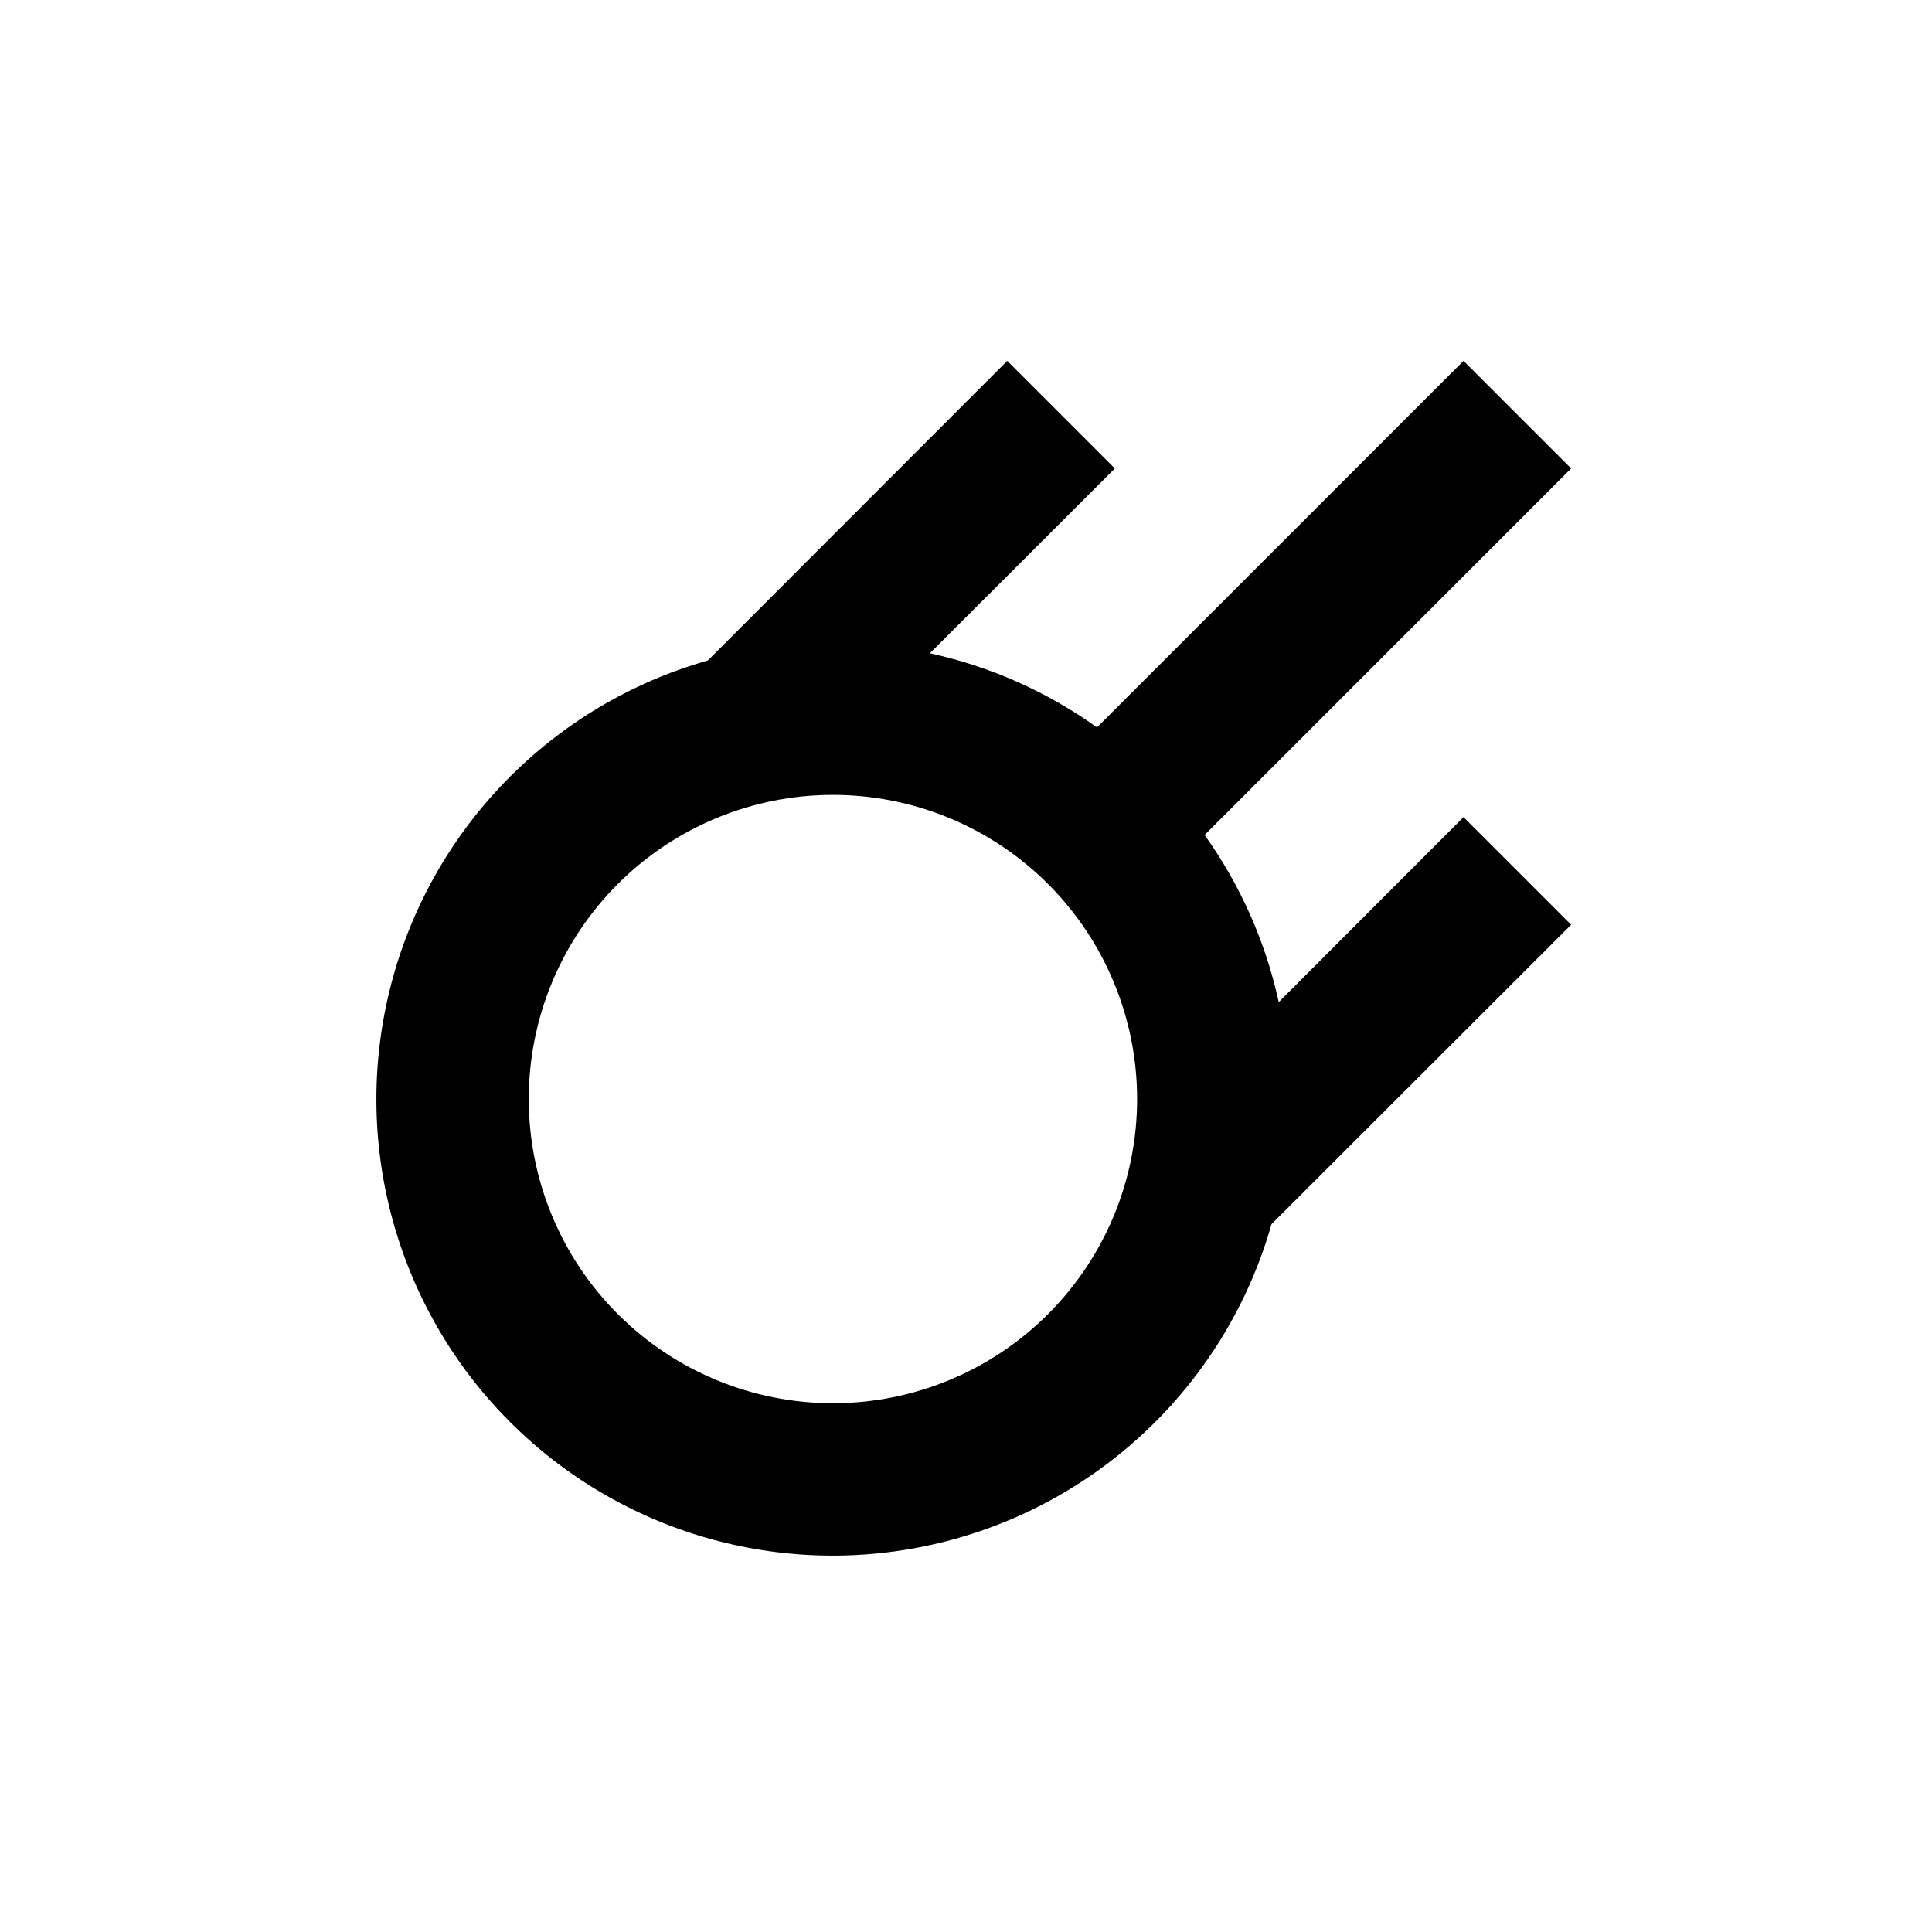
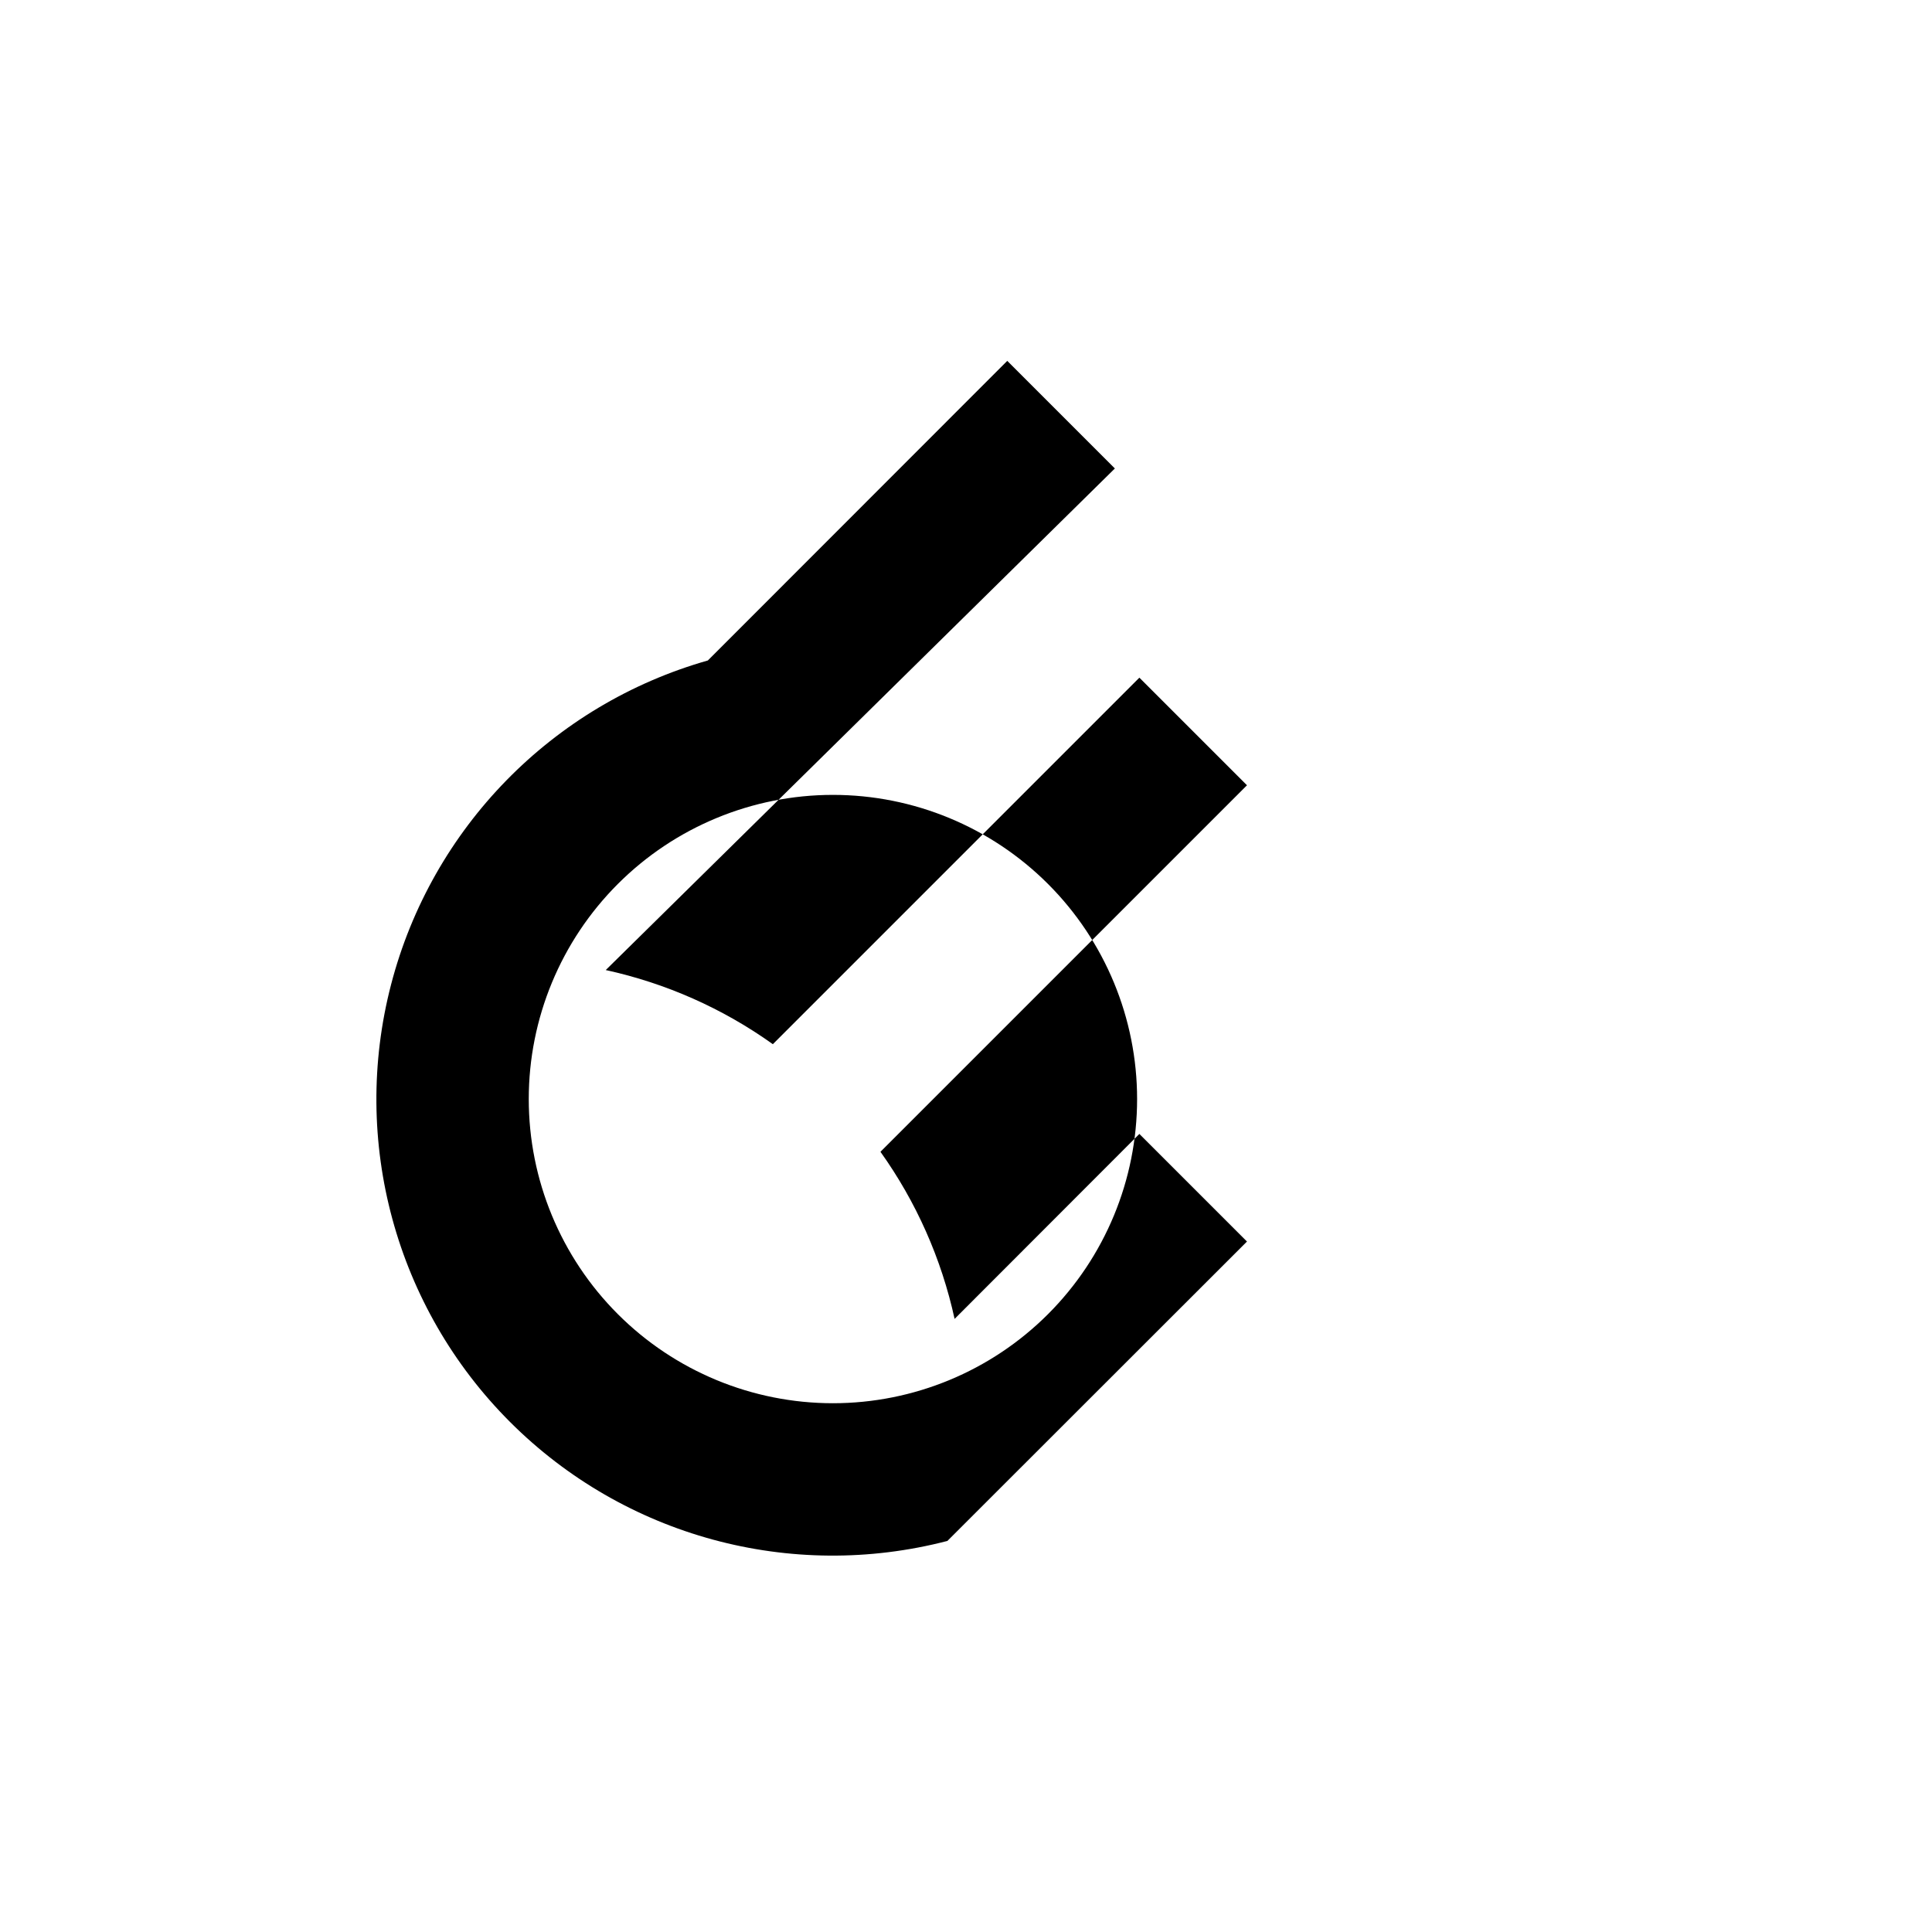
<svg xmlns="http://www.w3.org/2000/svg" fill="#000000" width="800px" height="800px" version="1.1" viewBox="144 144 512 512">
-   <path d="m439.45 268.15-28.516-28.516-79.348 79.398c-41.234 11.727-73.176 44.41-83.953 85.902s1.219 85.586 31.531 115.9 74.406 42.312 115.9 31.531c41.492-10.777 74.176-42.719 85.902-83.953l79.398-79.348-28.516-28.516-48.969 49.02c-3.481-15.941-10.164-31.008-19.648-44.285l97.133-97.133-28.516-28.516-97.133 97.133c-13.277-9.484-28.344-16.168-44.285-19.648zm5.894 167.11c0 21.379-8.492 41.883-23.609 57-15.117 15.117-35.621 23.609-57 23.609-21.379 0-41.883-8.492-57-23.609-15.117-15.117-23.609-35.621-23.609-57s8.492-41.883 23.609-57c15.117-15.117 35.621-23.609 57-23.609 21.379 0 41.883 8.492 57 23.609 15.117 15.117 23.609 35.621 23.609 57z" />
+   <path d="m439.45 268.15-28.516-28.516-79.348 79.398c-41.234 11.727-73.176 44.41-83.953 85.902s1.219 85.586 31.531 115.9 74.406 42.312 115.9 31.531l79.398-79.348-28.516-28.516-48.969 49.02c-3.481-15.941-10.164-31.008-19.648-44.285l97.133-97.133-28.516-28.516-97.133 97.133c-13.277-9.484-28.344-16.168-44.285-19.648zm5.894 167.11c0 21.379-8.492 41.883-23.609 57-15.117 15.117-35.621 23.609-57 23.609-21.379 0-41.883-8.492-57-23.609-15.117-15.117-23.609-35.621-23.609-57s8.492-41.883 23.609-57c15.117-15.117 35.621-23.609 57-23.609 21.379 0 41.883 8.492 57 23.609 15.117 15.117 23.609 35.621 23.609 57z" />
</svg>